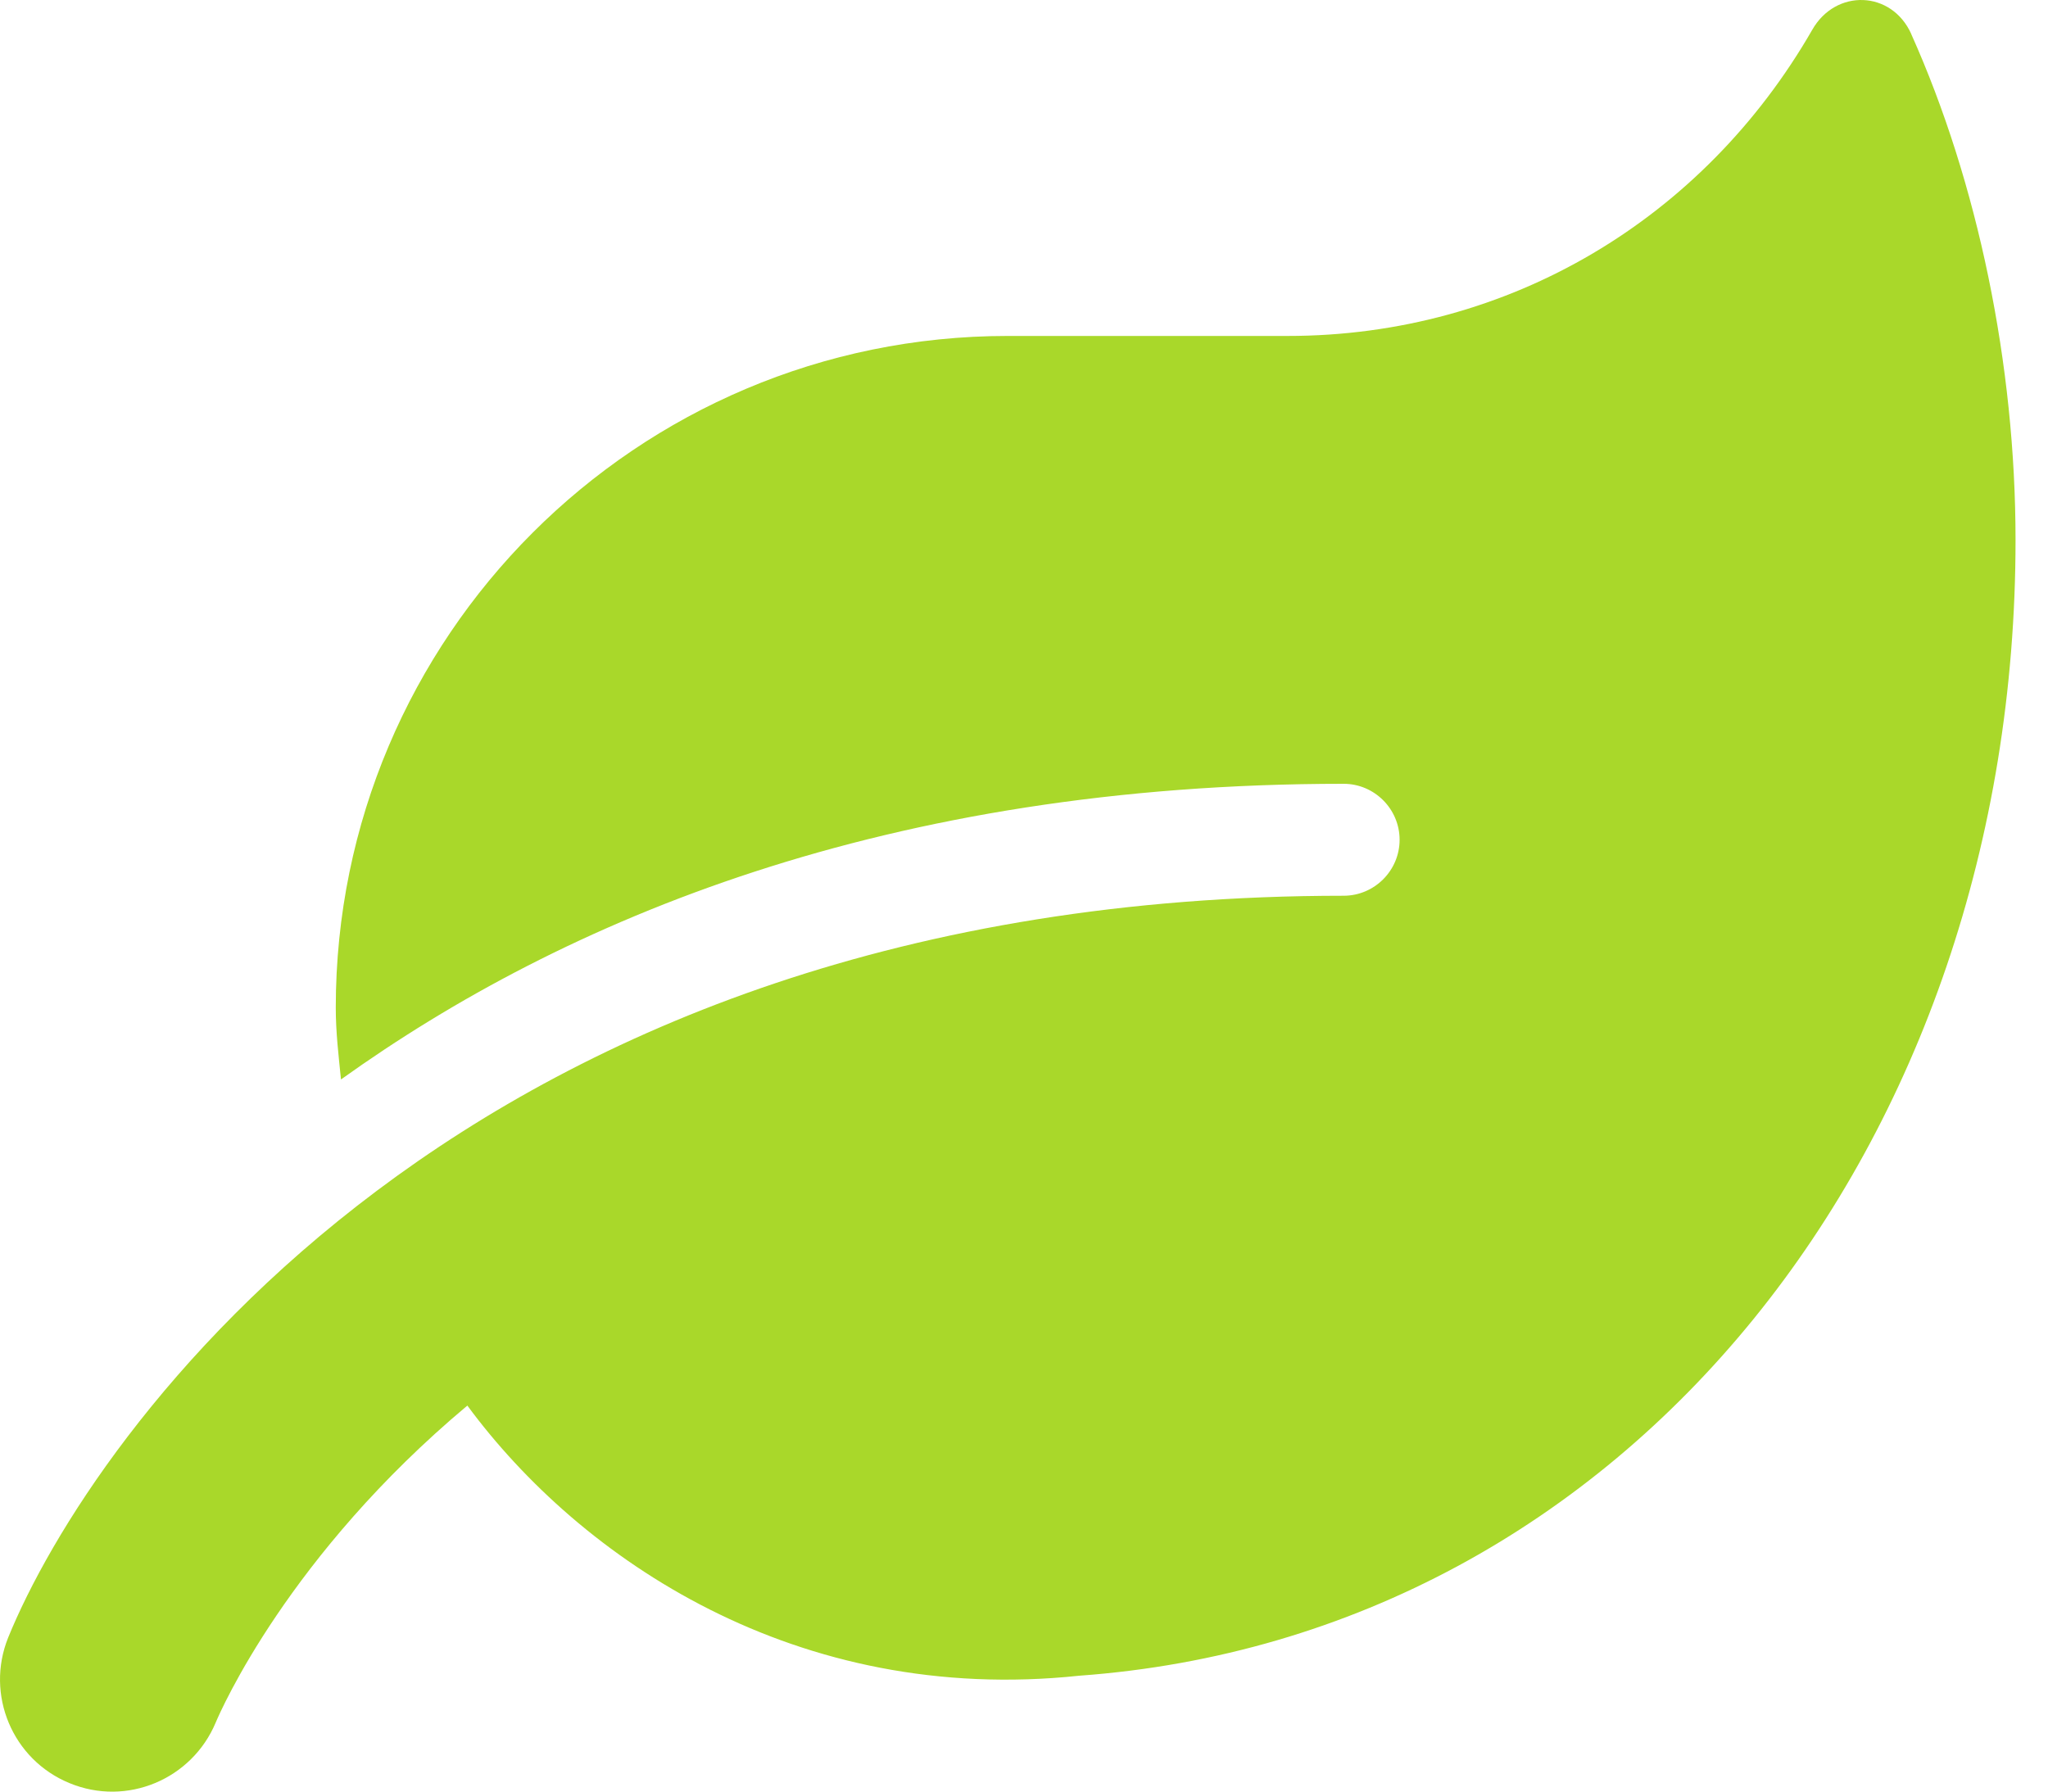
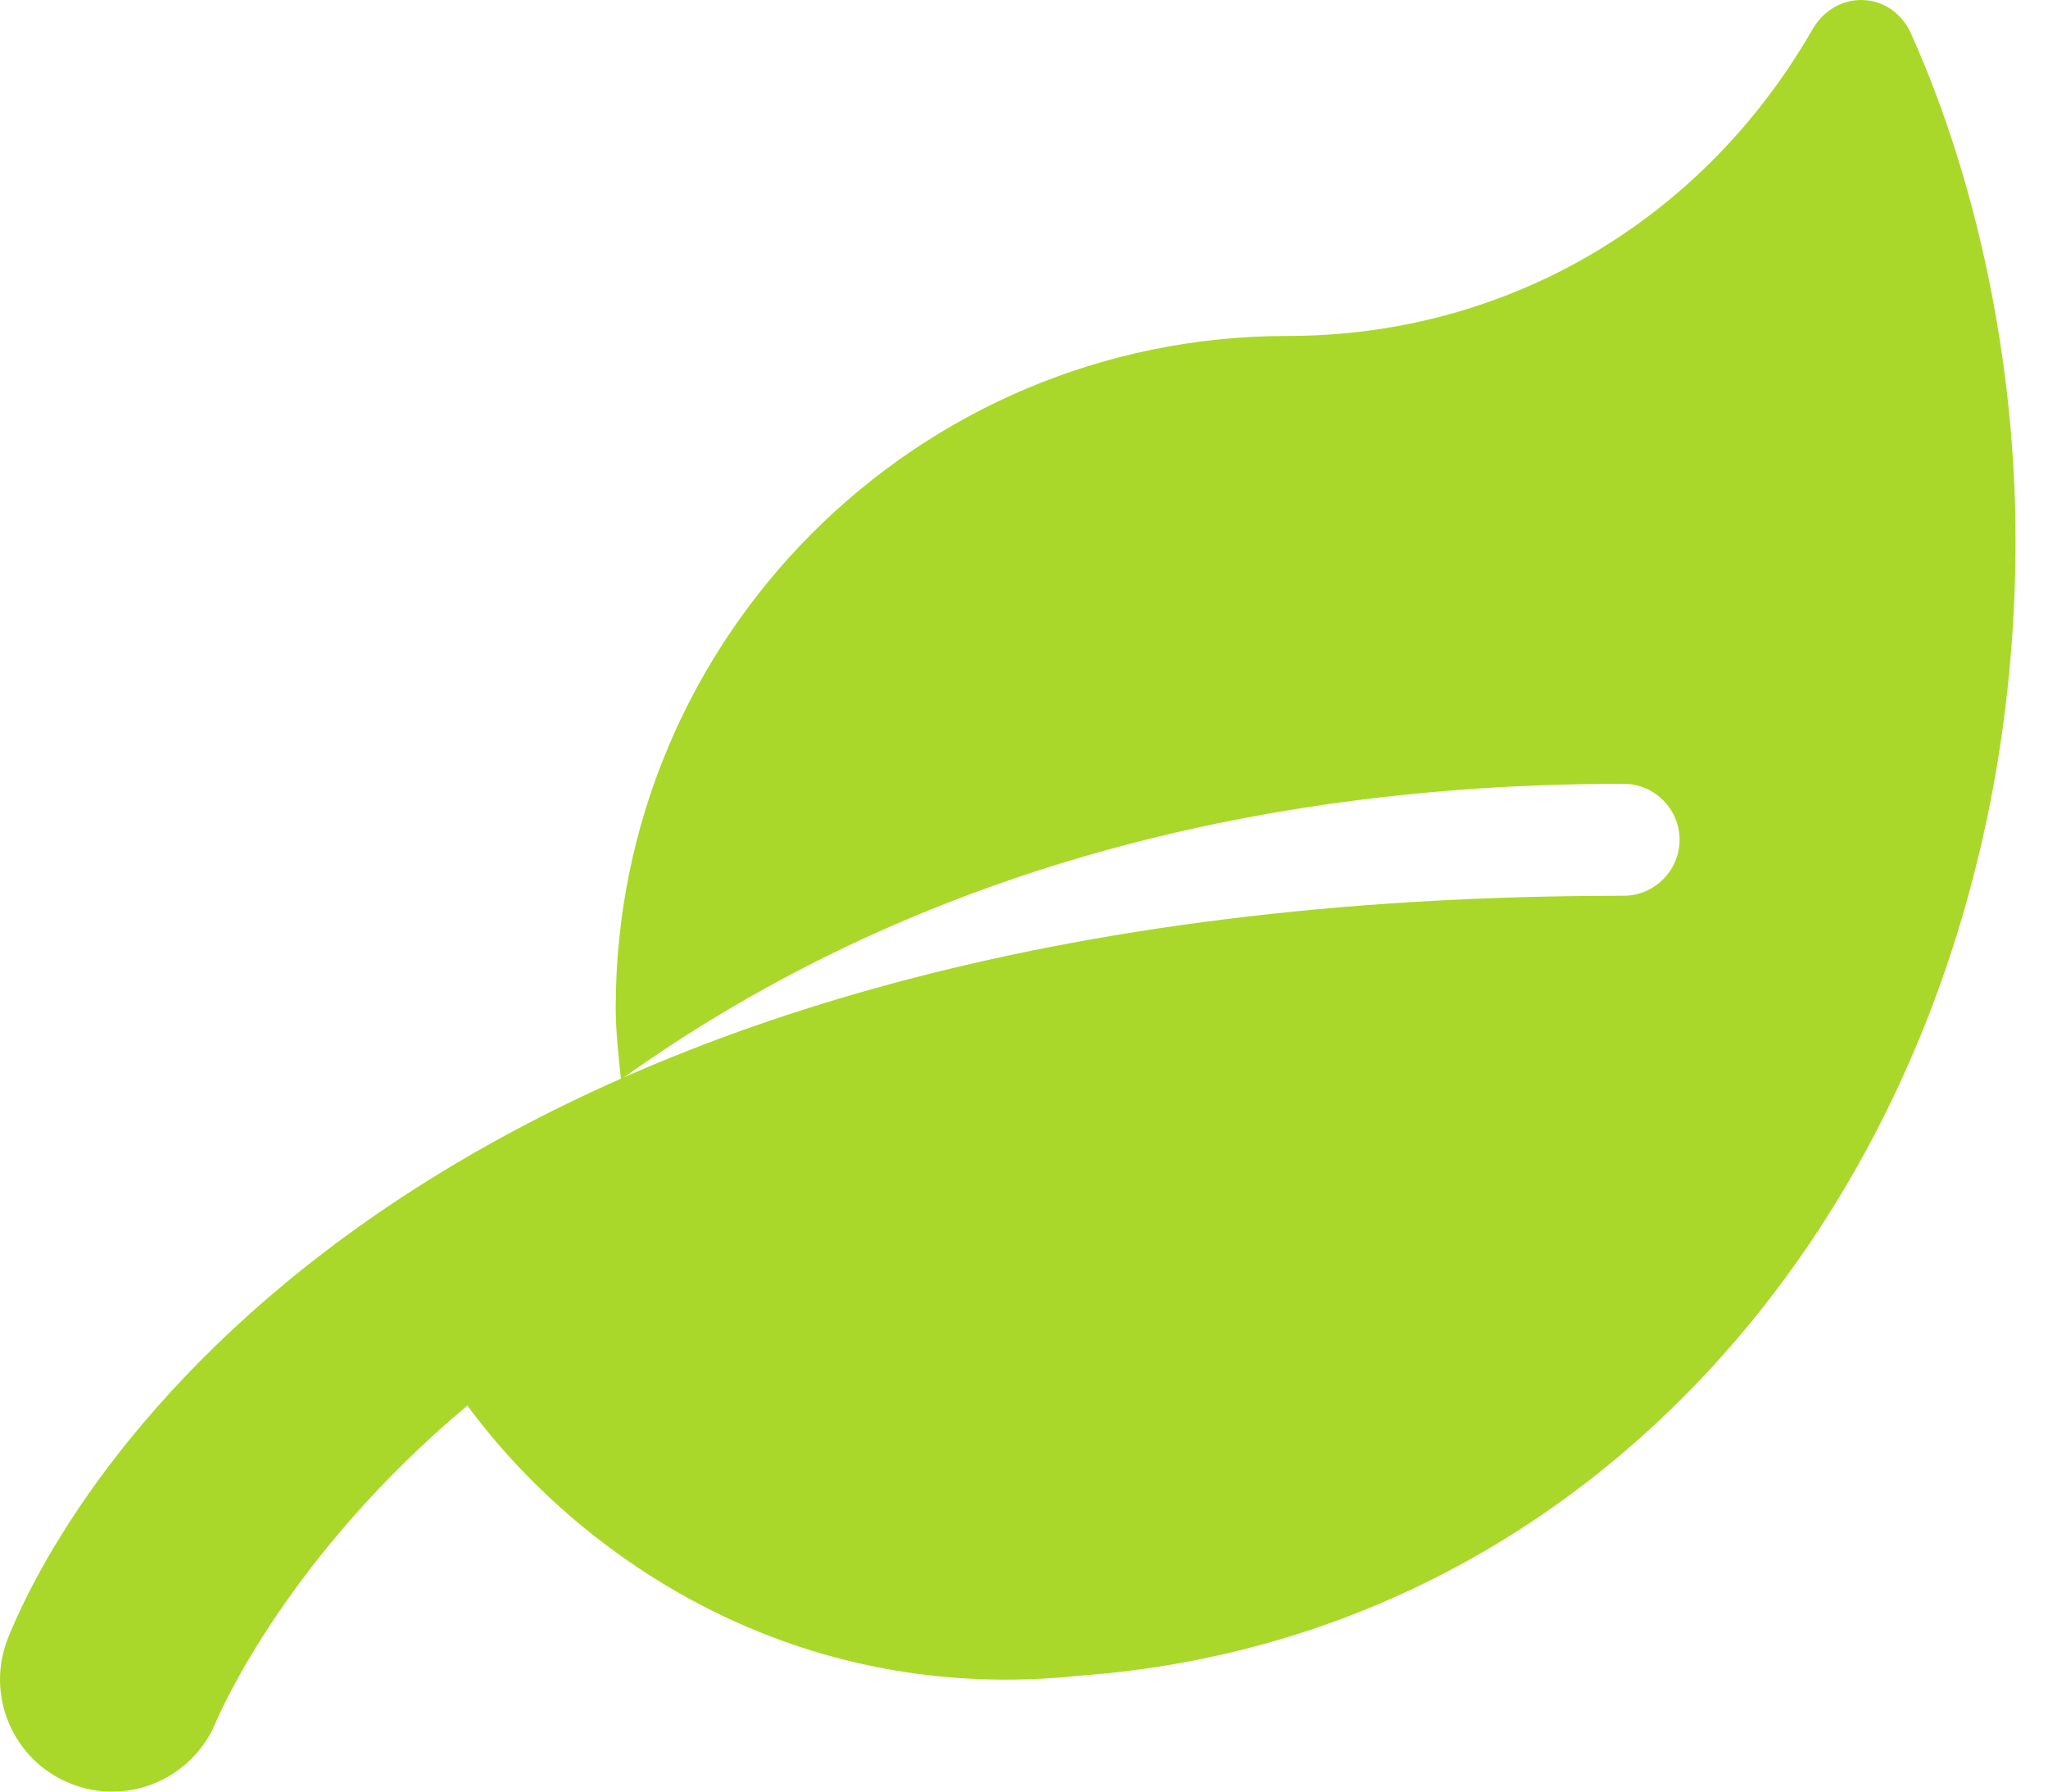
<svg xmlns="http://www.w3.org/2000/svg" width="40" height="35" viewBox="0 0 40 35">
  <g fill="none" fill-rule="evenodd">
    <g fill="#A9D82A" fill-rule="nonzero">
      <g>
-         <path d="M37.33.665c-.384-.855-1.477-.889-1.935-.082-2.119 3.684-5.912 5.98-10.246 5.98h-5.468c-7.245 0-13.123 5.878-13.123 13.123 0 .479.055.937.102 1.402 4.361-3.124 10.656-5.776 19.583-5.776.601 0 1.093.492 1.093 1.094 0 .601-.492 1.093-1.093 1.093C9.059 17.5 1.773 28.032.16 31.99c-.45 1.115.082 2.386 1.196 2.844 1.121.465 2.393-.075 2.857-1.183.103-.246 1.429-3.274 4.915-6.192 2.214 3 6.425 5.864 11.954 5.277 10.731-.78 18.284-10.403 18.284-22.187 0-3.431-.738-6.985-2.037-9.883z" transform="translate(-1080, -1175) translate(1080, 1175)" />
+         <path d="M37.33.665c-.384-.855-1.477-.889-1.935-.082-2.119 3.684-5.912 5.98-10.246 5.98c-7.245 0-13.123 5.878-13.123 13.123 0 .479.055.937.102 1.402 4.361-3.124 10.656-5.776 19.583-5.776.601 0 1.093.492 1.093 1.094 0 .601-.492 1.093-1.093 1.093C9.059 17.5 1.773 28.032.16 31.99c-.45 1.115.082 2.386 1.196 2.844 1.121.465 2.393-.075 2.857-1.183.103-.246 1.429-3.274 4.915-6.192 2.214 3 6.425 5.864 11.954 5.277 10.731-.78 18.284-10.403 18.284-22.187 0-3.431-.738-6.985-2.037-9.883z" transform="translate(-1080, -1175) translate(1080, 1175)" />
      </g>
    </g>
  </g>
</svg>